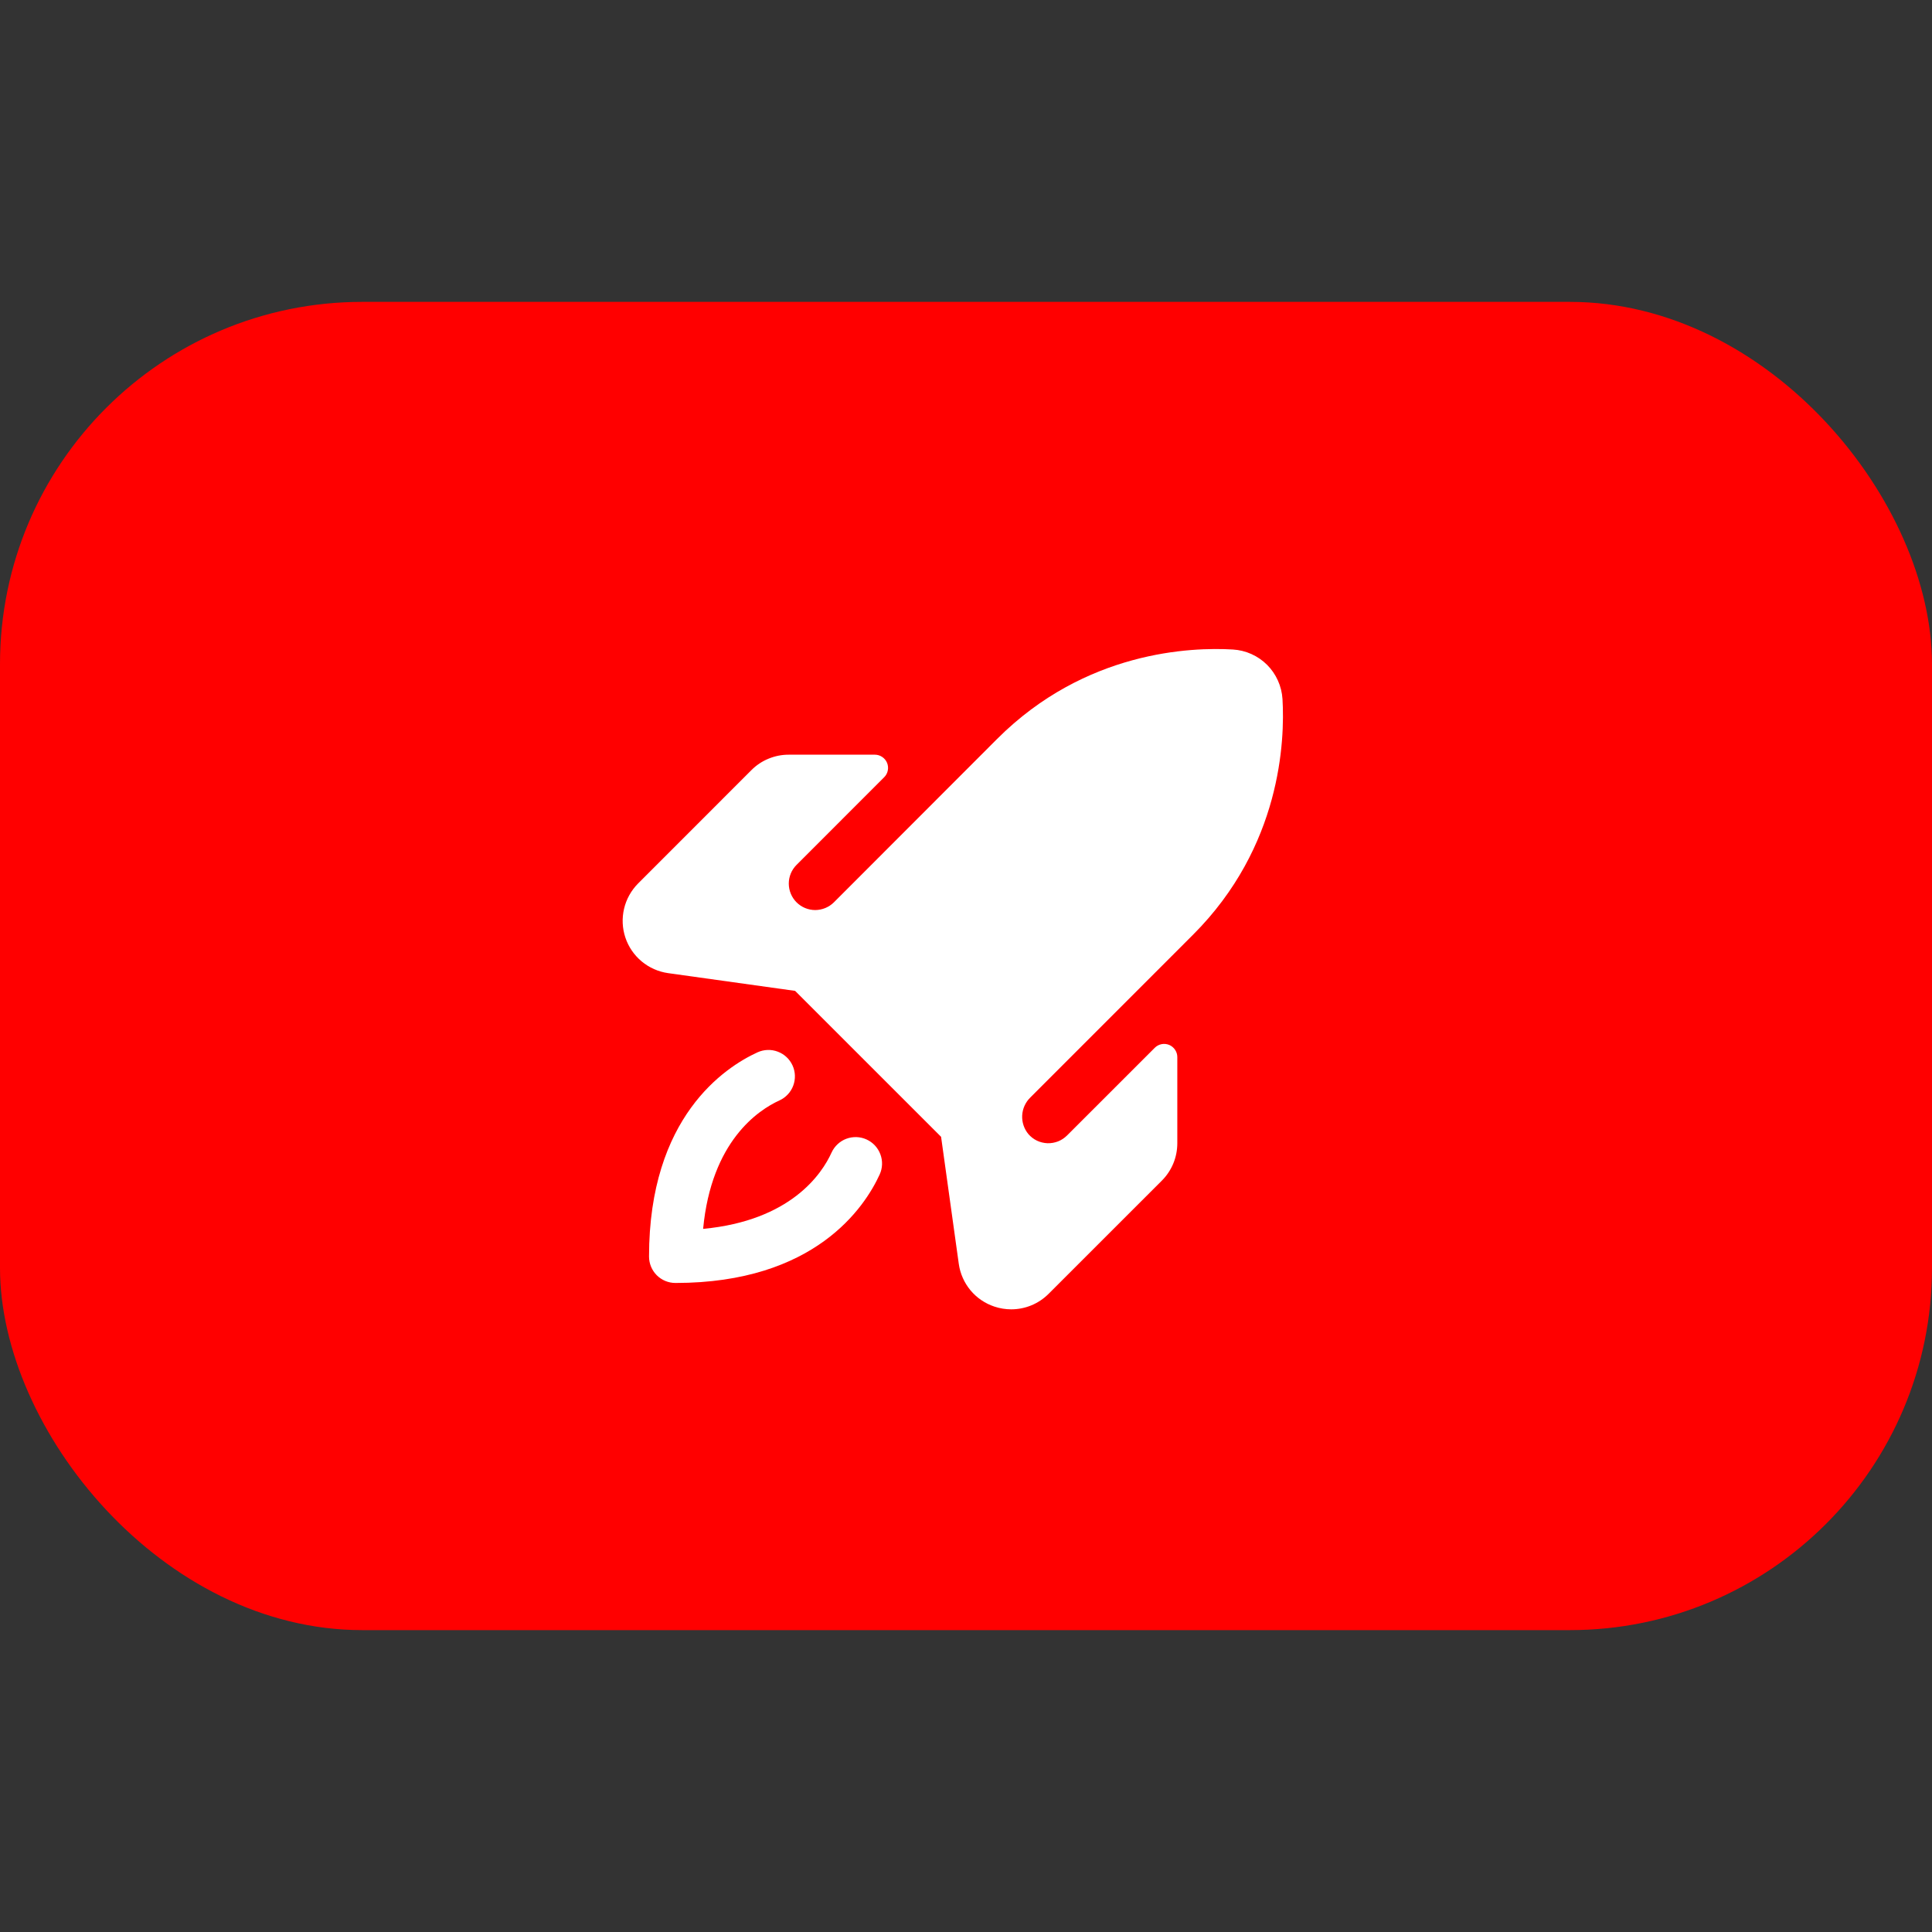
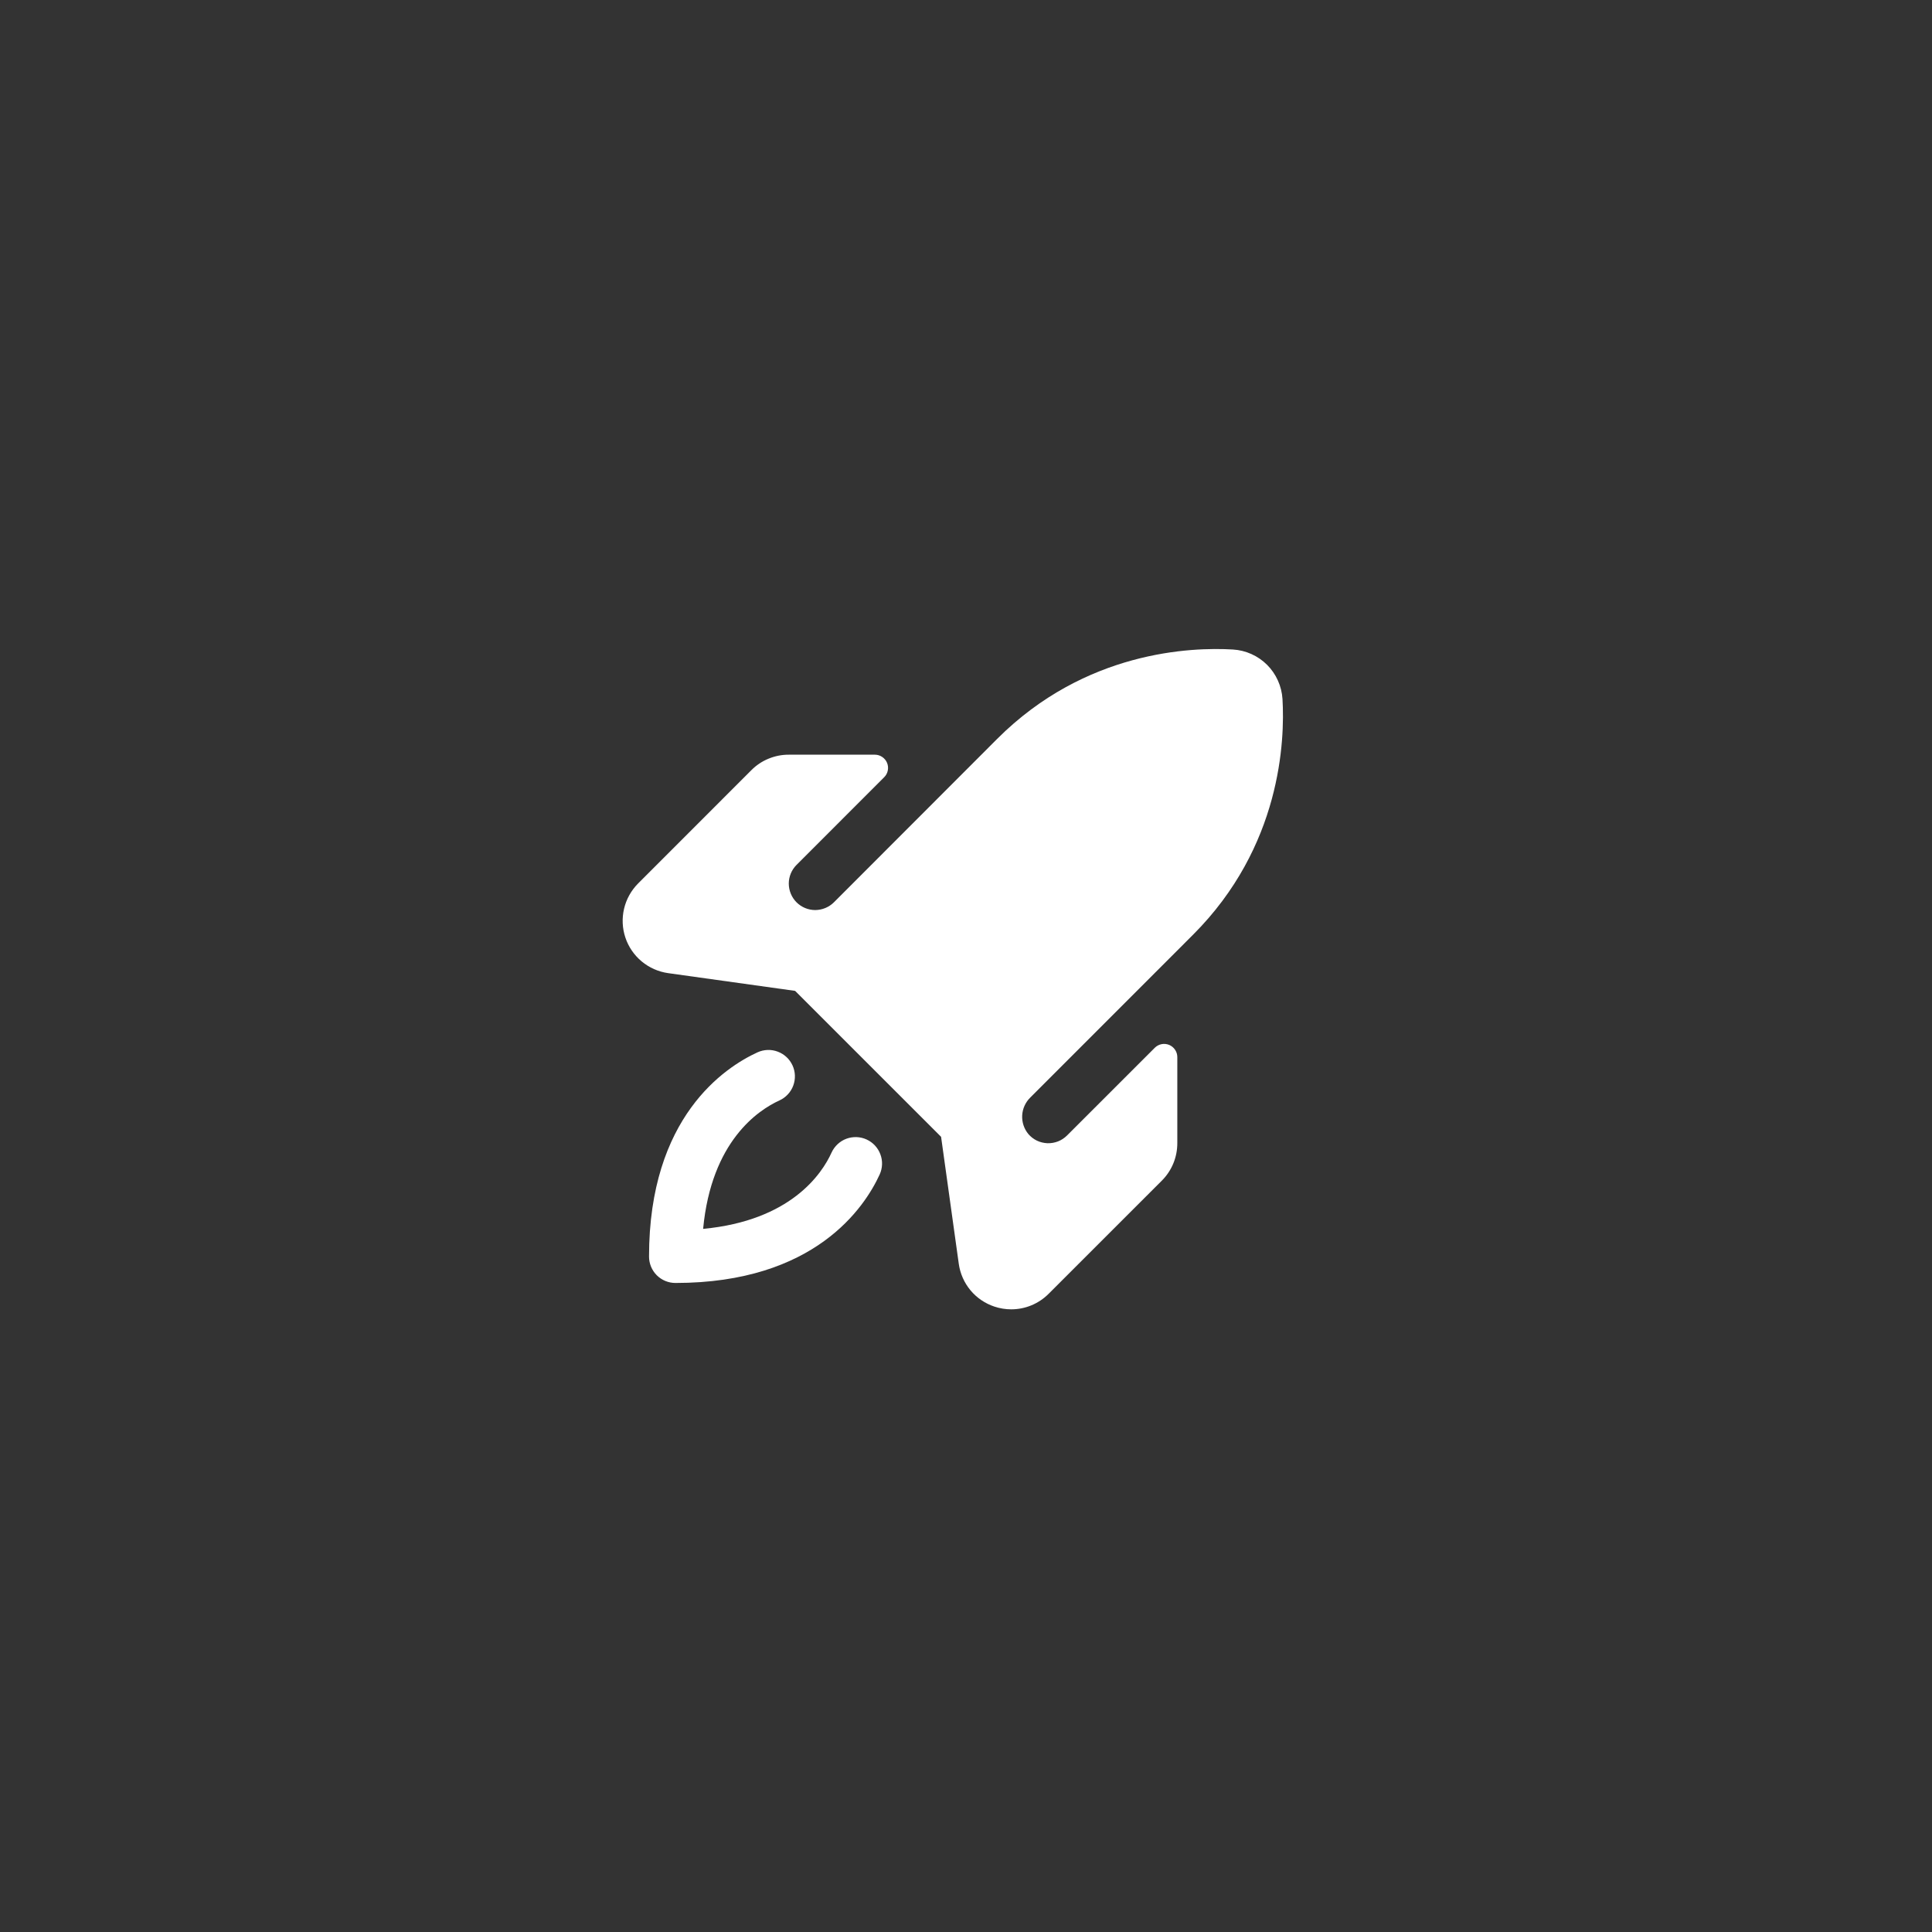
<svg xmlns="http://www.w3.org/2000/svg" width="48" height="48" viewBox="0 0 48 48" fill="none">
  <rect x="0" y="0" width="48" height="48" fill="#333333" stroke="none" />
-   <rect y="7.5" width="48" height="33" rx="9" fill="#FF0000" />
  <path d="M21.855 29.18C21.485 29.988 20.25 31.875 16.781 31.875C16.607 31.875 16.44 31.806 16.317 31.683C16.194 31.56 16.125 31.393 16.125 31.219C16.125 27.75 18.012 26.515 18.82 26.145C18.899 26.109 18.984 26.089 19.07 26.086C19.156 26.083 19.242 26.097 19.323 26.128C19.403 26.158 19.477 26.203 19.54 26.262C19.604 26.321 19.654 26.392 19.69 26.47C19.726 26.548 19.746 26.633 19.749 26.719C19.752 26.805 19.738 26.891 19.708 26.972C19.678 27.053 19.632 27.127 19.573 27.19C19.514 27.253 19.444 27.304 19.365 27.34C18.838 27.58 17.674 28.353 17.469 30.531C19.647 30.326 20.422 29.162 20.66 28.635C20.696 28.556 20.747 28.486 20.81 28.427C20.873 28.368 20.947 28.322 21.028 28.292C21.109 28.262 21.195 28.248 21.281 28.251C21.367 28.254 21.452 28.274 21.53 28.31C21.608 28.346 21.679 28.396 21.738 28.46C21.797 28.523 21.842 28.597 21.872 28.677C21.903 28.758 21.917 28.844 21.914 28.93C21.911 29.016 21.891 29.101 21.855 29.18ZM31.863 17.367C31.843 17.047 31.707 16.745 31.481 16.518C31.254 16.292 30.952 16.156 30.632 16.137C29.6 16.075 26.963 16.169 24.775 18.357L20.719 22.417C20.658 22.478 20.585 22.526 20.506 22.559C20.426 22.592 20.341 22.609 20.255 22.61C20.081 22.61 19.913 22.541 19.79 22.418C19.667 22.295 19.598 22.128 19.597 21.953C19.597 21.779 19.666 21.612 19.789 21.489L21.968 19.309C22.014 19.264 22.045 19.205 22.057 19.142C22.07 19.078 22.063 19.012 22.039 18.953C22.014 18.893 21.972 18.842 21.918 18.806C21.865 18.77 21.802 18.75 21.737 18.75H19.599C19.426 18.749 19.255 18.783 19.095 18.849C18.935 18.914 18.79 19.011 18.668 19.134L15.854 21.949C15.682 22.122 15.561 22.339 15.505 22.576C15.449 22.814 15.46 23.062 15.537 23.293C15.614 23.525 15.755 23.73 15.942 23.886C16.13 24.042 16.357 24.143 16.598 24.177L19.754 24.618L23.381 28.244L23.821 31.402C23.855 31.643 23.956 31.87 24.112 32.058C24.268 32.245 24.474 32.385 24.706 32.462C24.84 32.507 24.982 32.53 25.124 32.53C25.296 32.53 25.467 32.496 25.626 32.43C25.785 32.364 25.929 32.268 26.051 32.146L28.866 29.332C28.988 29.21 29.085 29.065 29.151 28.905C29.217 28.745 29.25 28.574 29.25 28.401V26.263C29.25 26.198 29.231 26.135 29.194 26.081C29.158 26.027 29.107 25.985 29.047 25.96C28.987 25.936 28.921 25.929 28.858 25.942C28.794 25.955 28.736 25.986 28.69 26.032L26.51 28.211C26.446 28.274 26.37 28.325 26.286 28.358C26.202 28.39 26.113 28.406 26.022 28.403C25.932 28.399 25.844 28.378 25.762 28.339C25.681 28.3 25.609 28.244 25.55 28.176C25.442 28.046 25.387 27.88 25.396 27.711C25.405 27.543 25.478 27.384 25.599 27.266L29.64 23.224C31.83 21.035 31.924 18.398 31.863 17.365V17.367Z" fill="white" />
</svg>